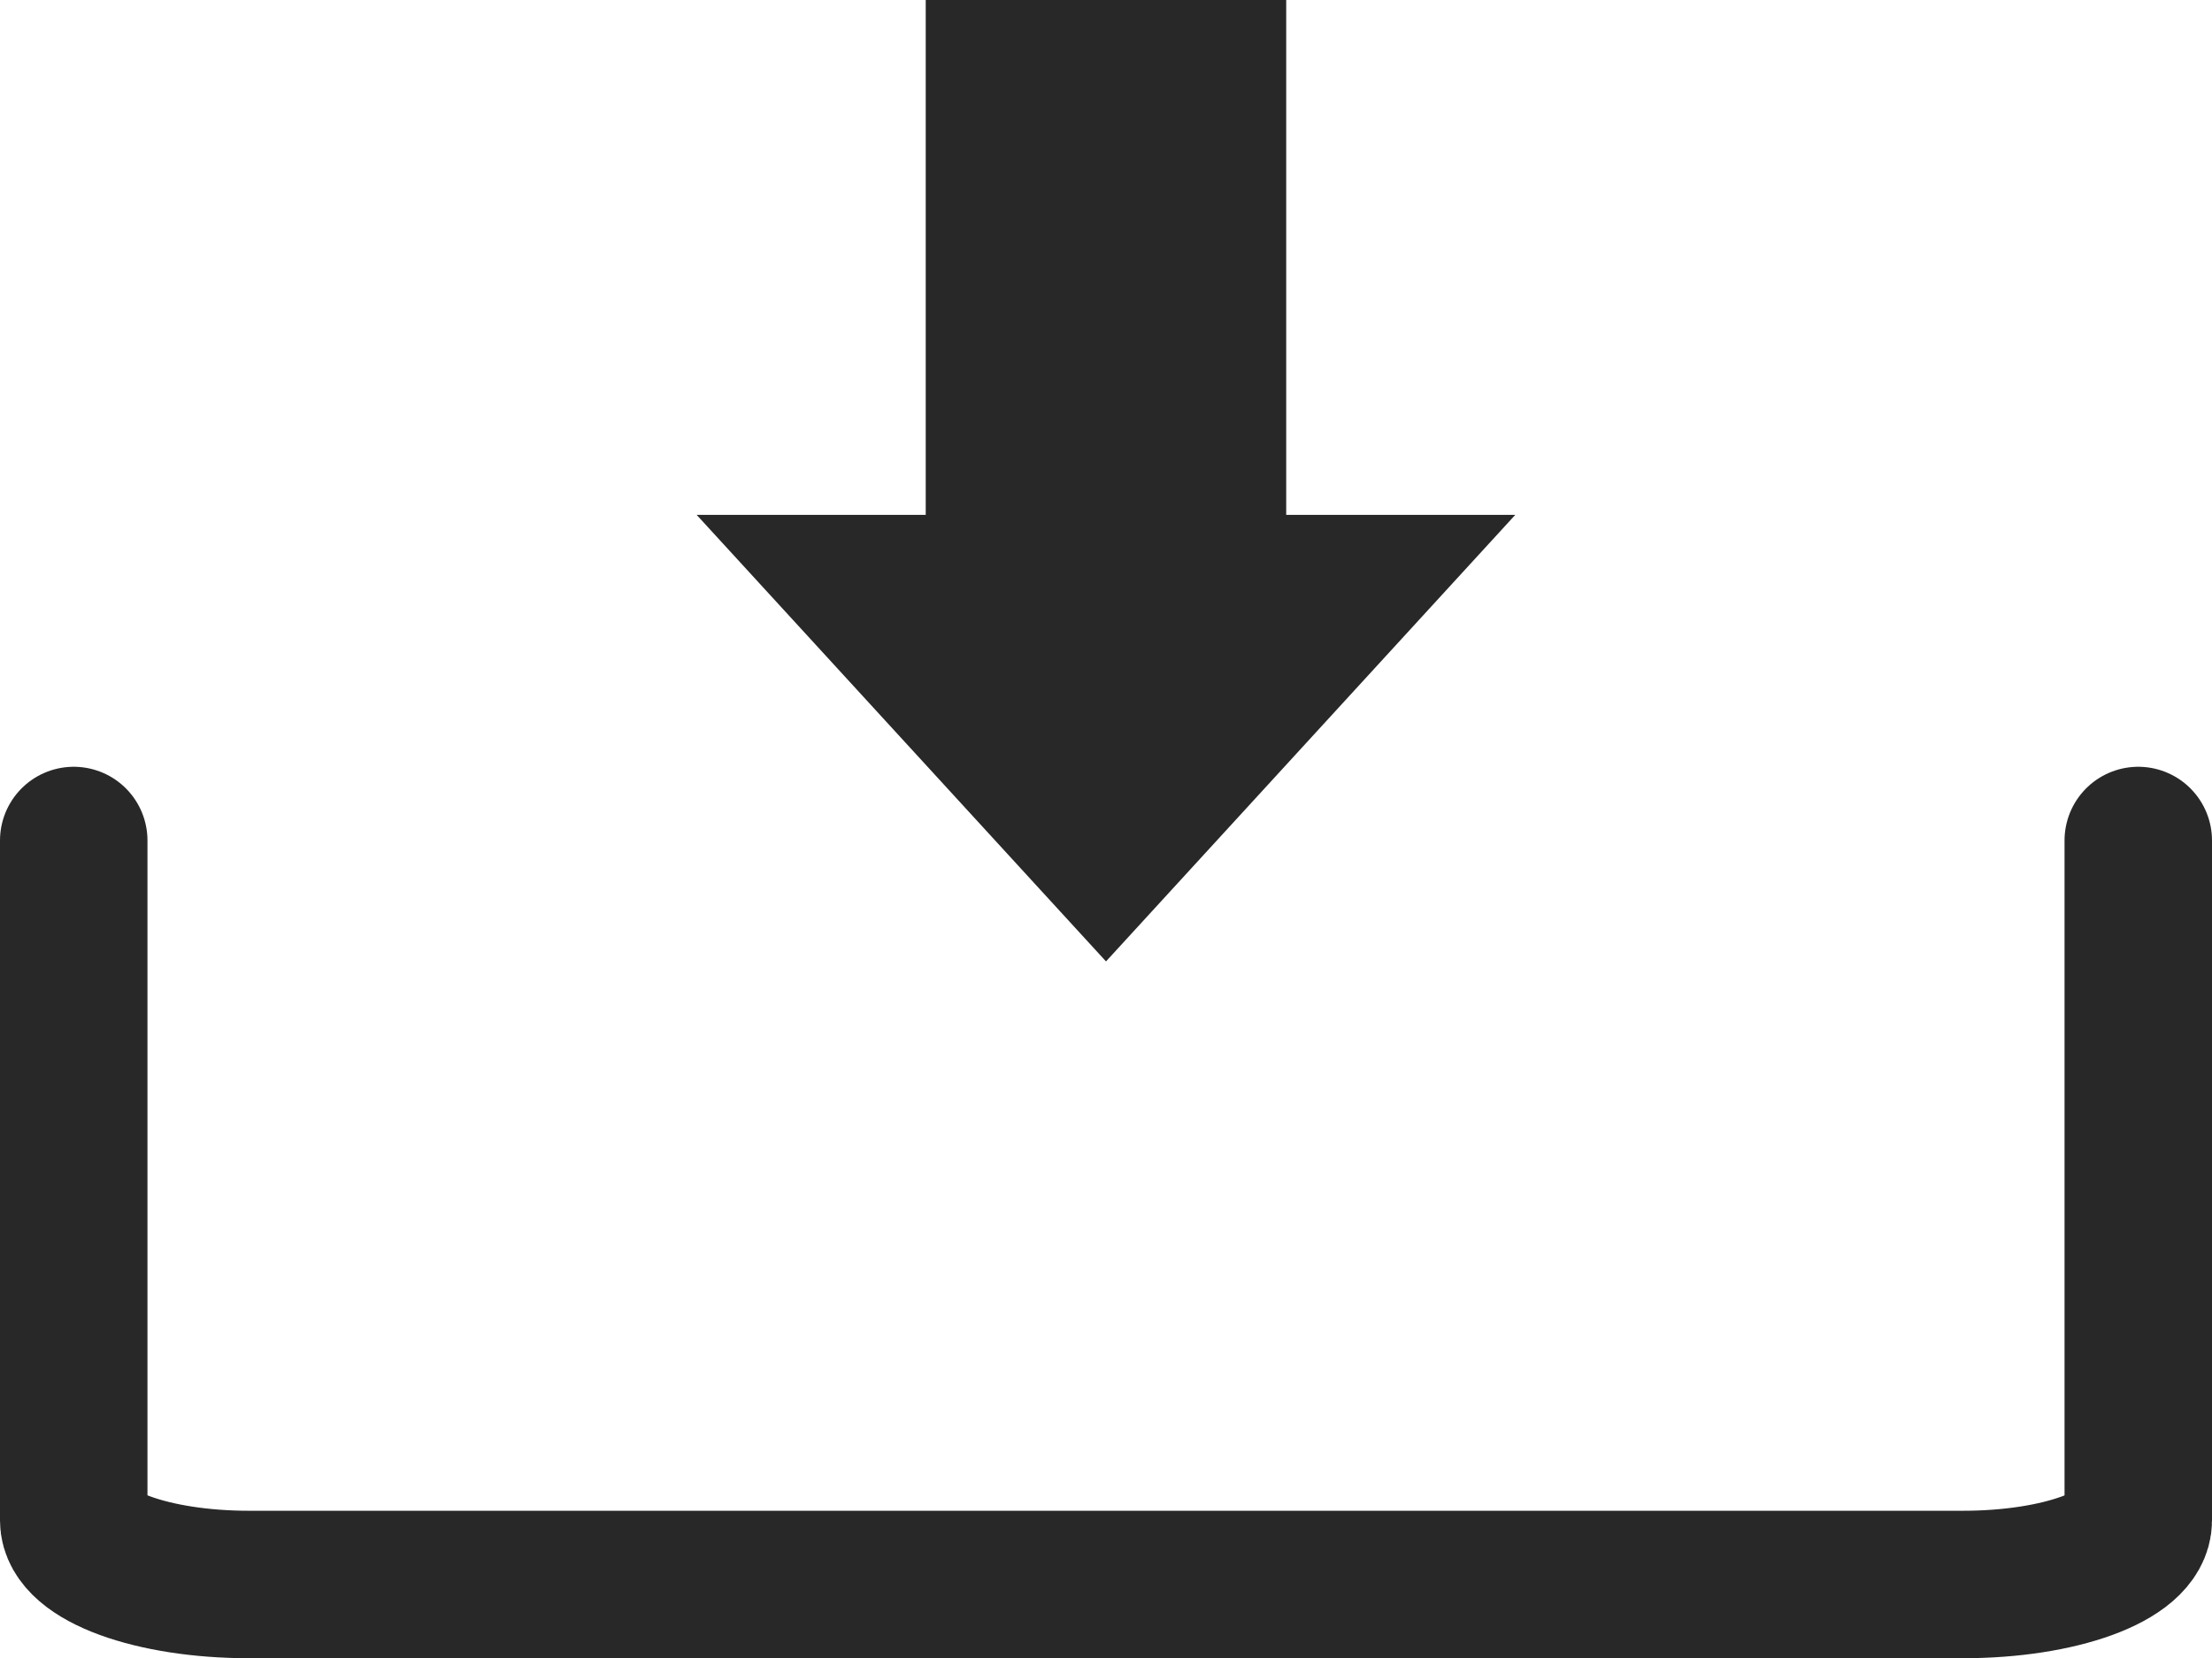
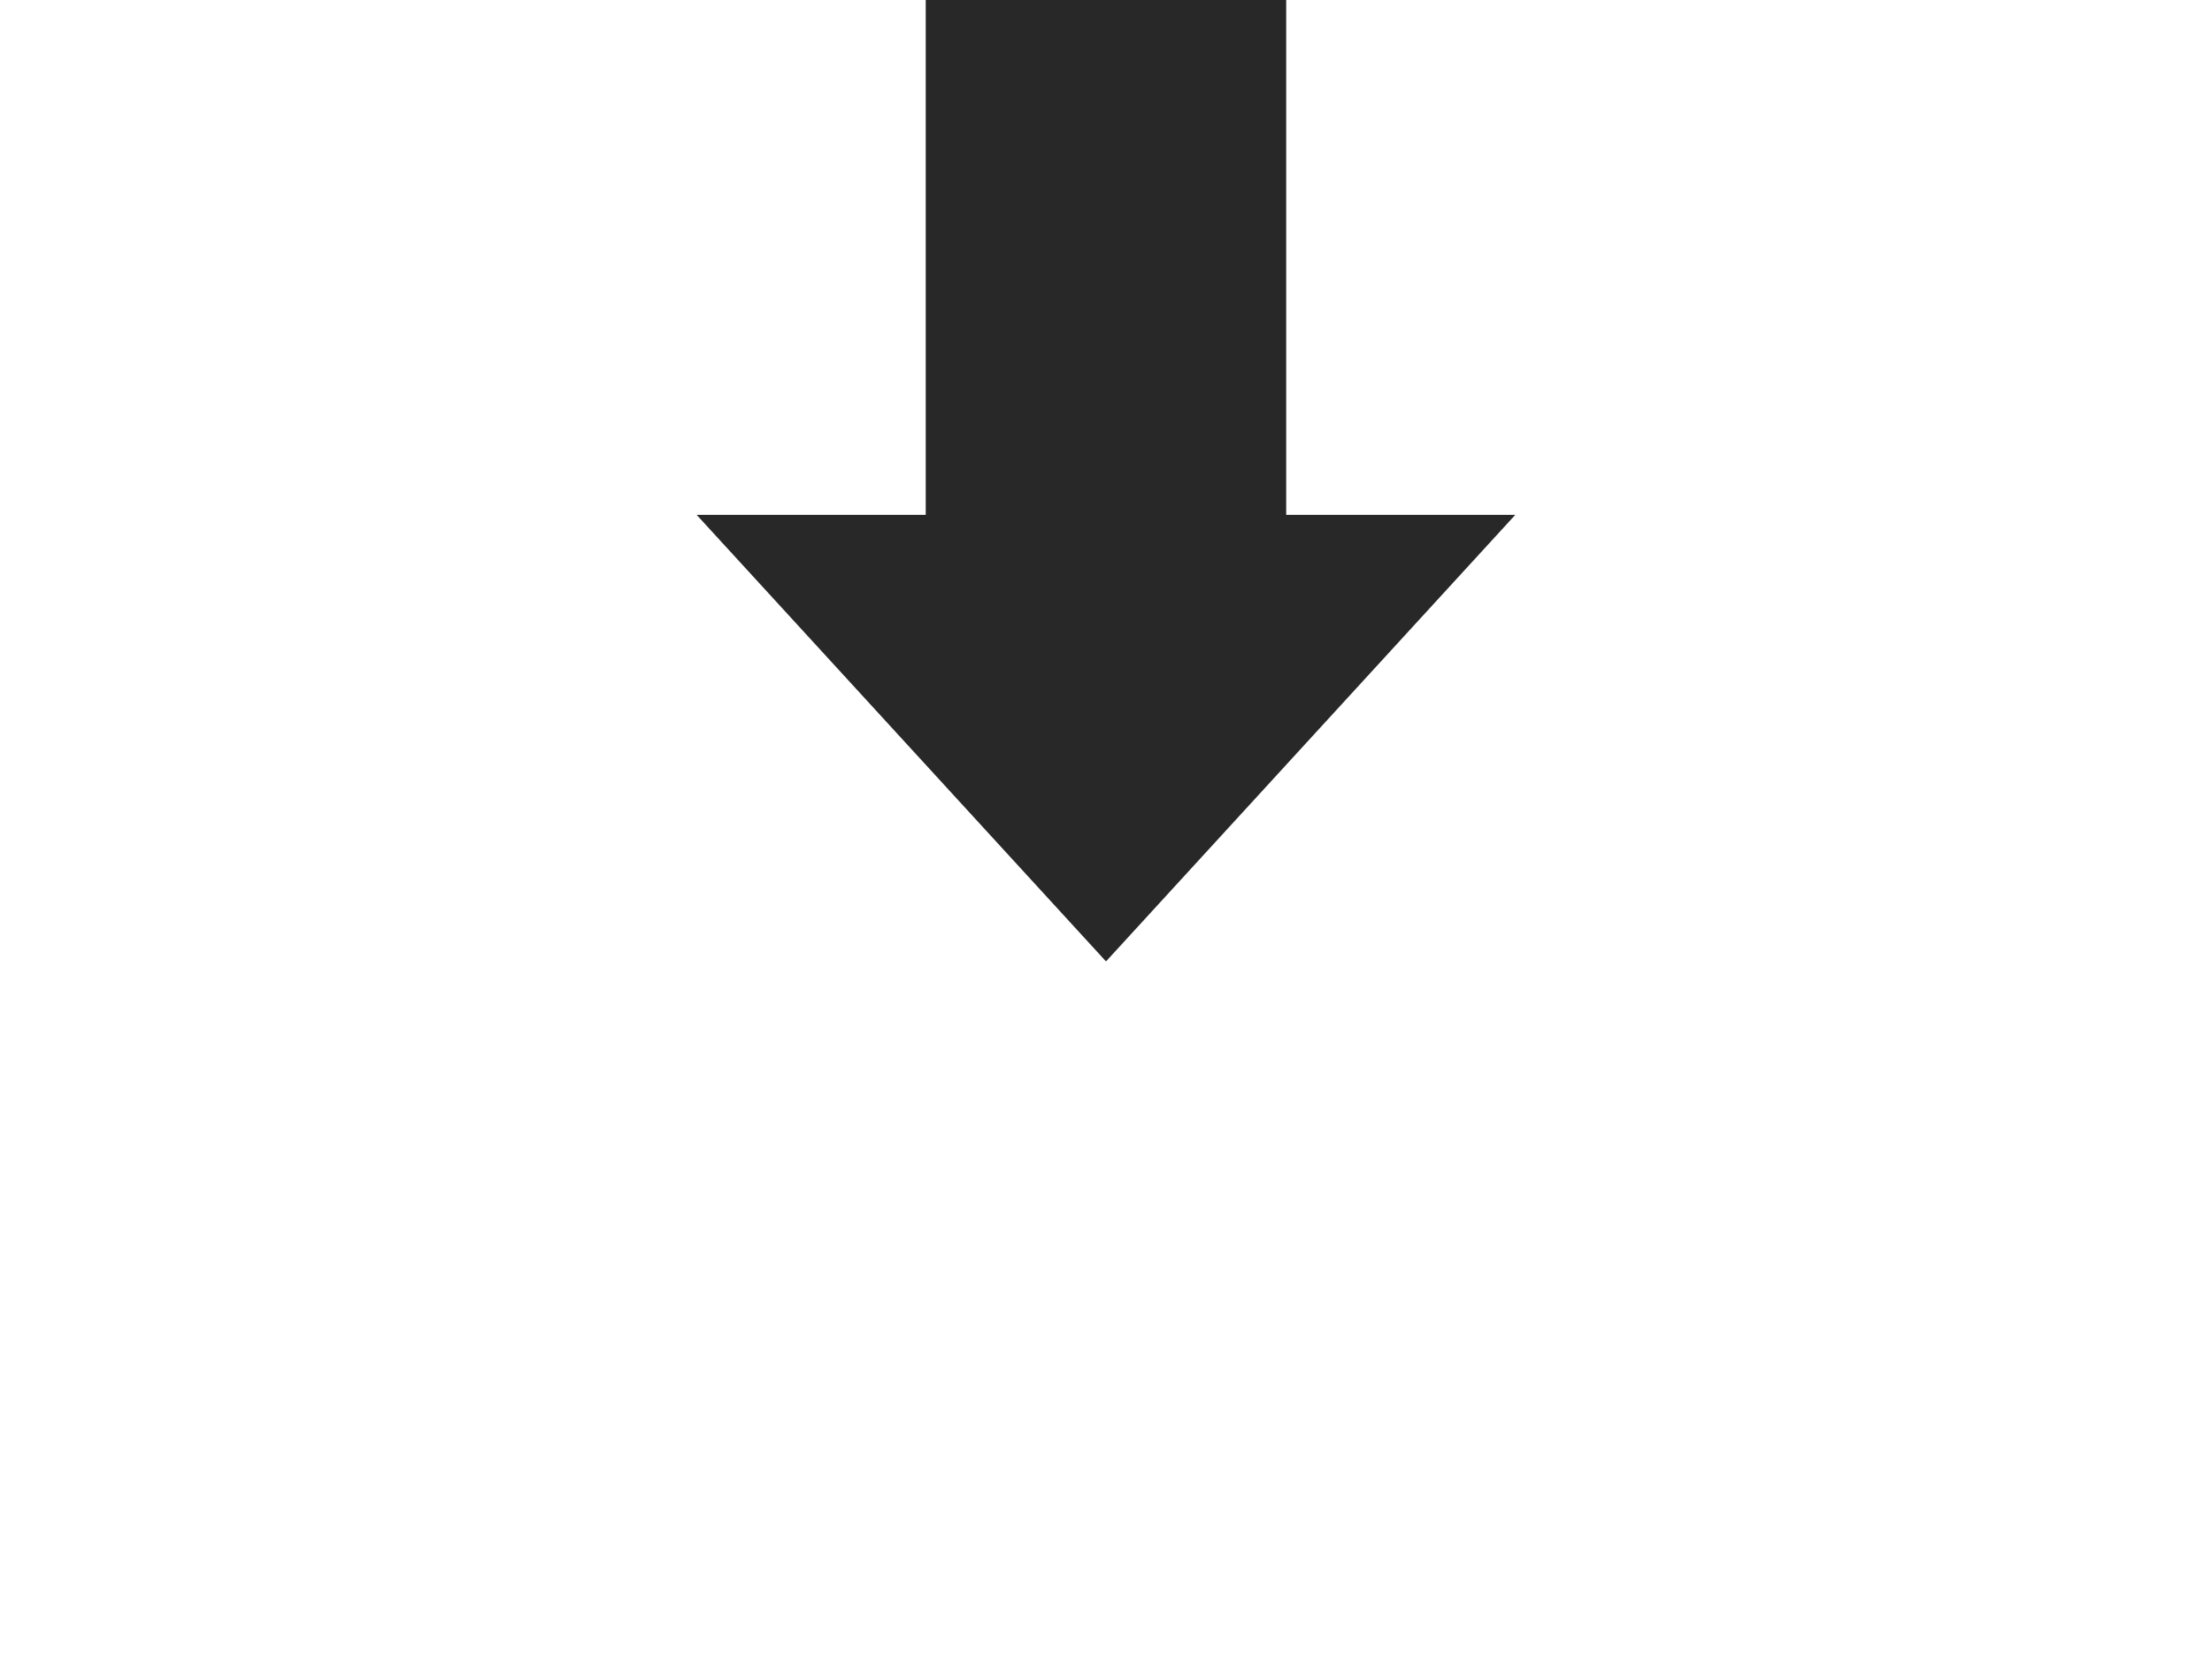
<svg xmlns="http://www.w3.org/2000/svg" width="30" height="22.491" viewBox="0 0 30 22.491">
  <g id="그룹_5954" data-name="그룹 5954" transform="translate(1)">
    <g id="그룹_5935" data-name="그룹 5935">
      <path id="패스_25841" data-name="패스 25841" d="M17.444,7.983V1H12.555V7.983H9.448L15,14.04l5.551-6.057Z" transform="translate(-1 -1)" fill="#282828" />
-       <path id="패스_25842" data-name="패스 25842" d="M29,19.4v9.223c0,.48-1.064.868-2.377.868H3.377C2.064,29.491,1,29.1,1,28.623V19.4" transform="translate(-1 -8)" fill="none" stroke="#282828" stroke-linecap="round" stroke-linejoin="round" stroke-width="2" />
    </g>
  </g>
</svg>